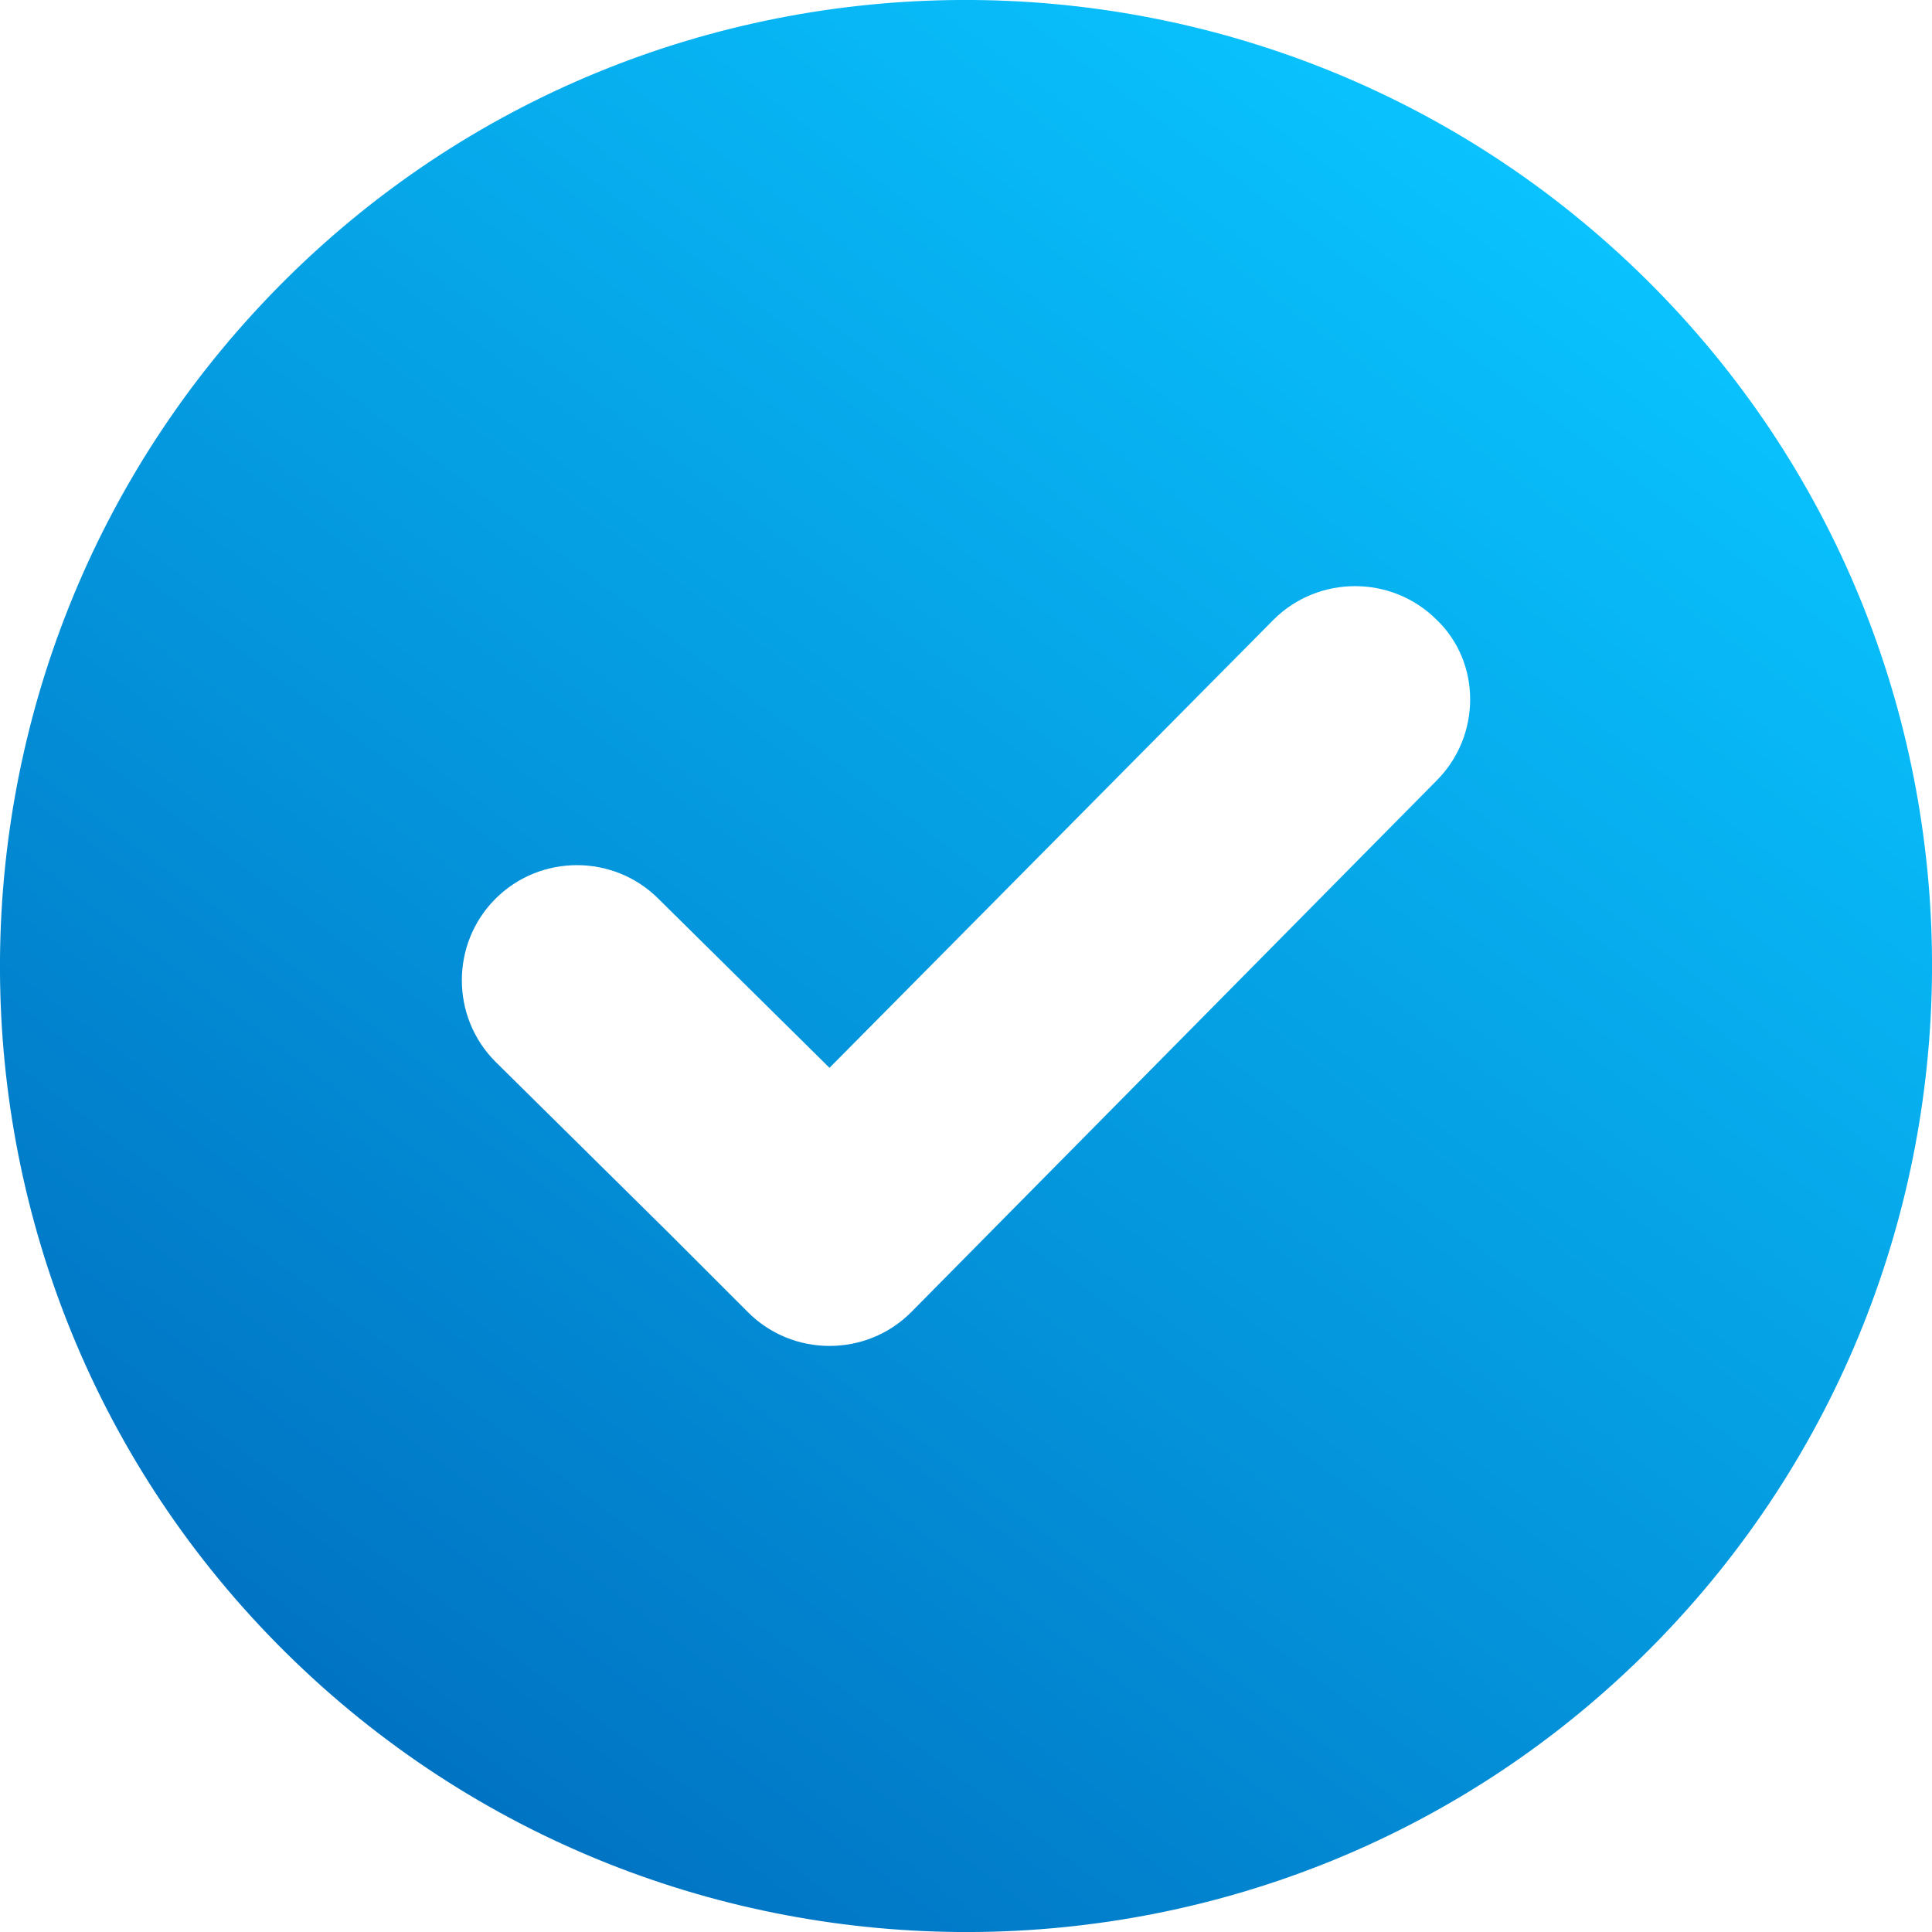
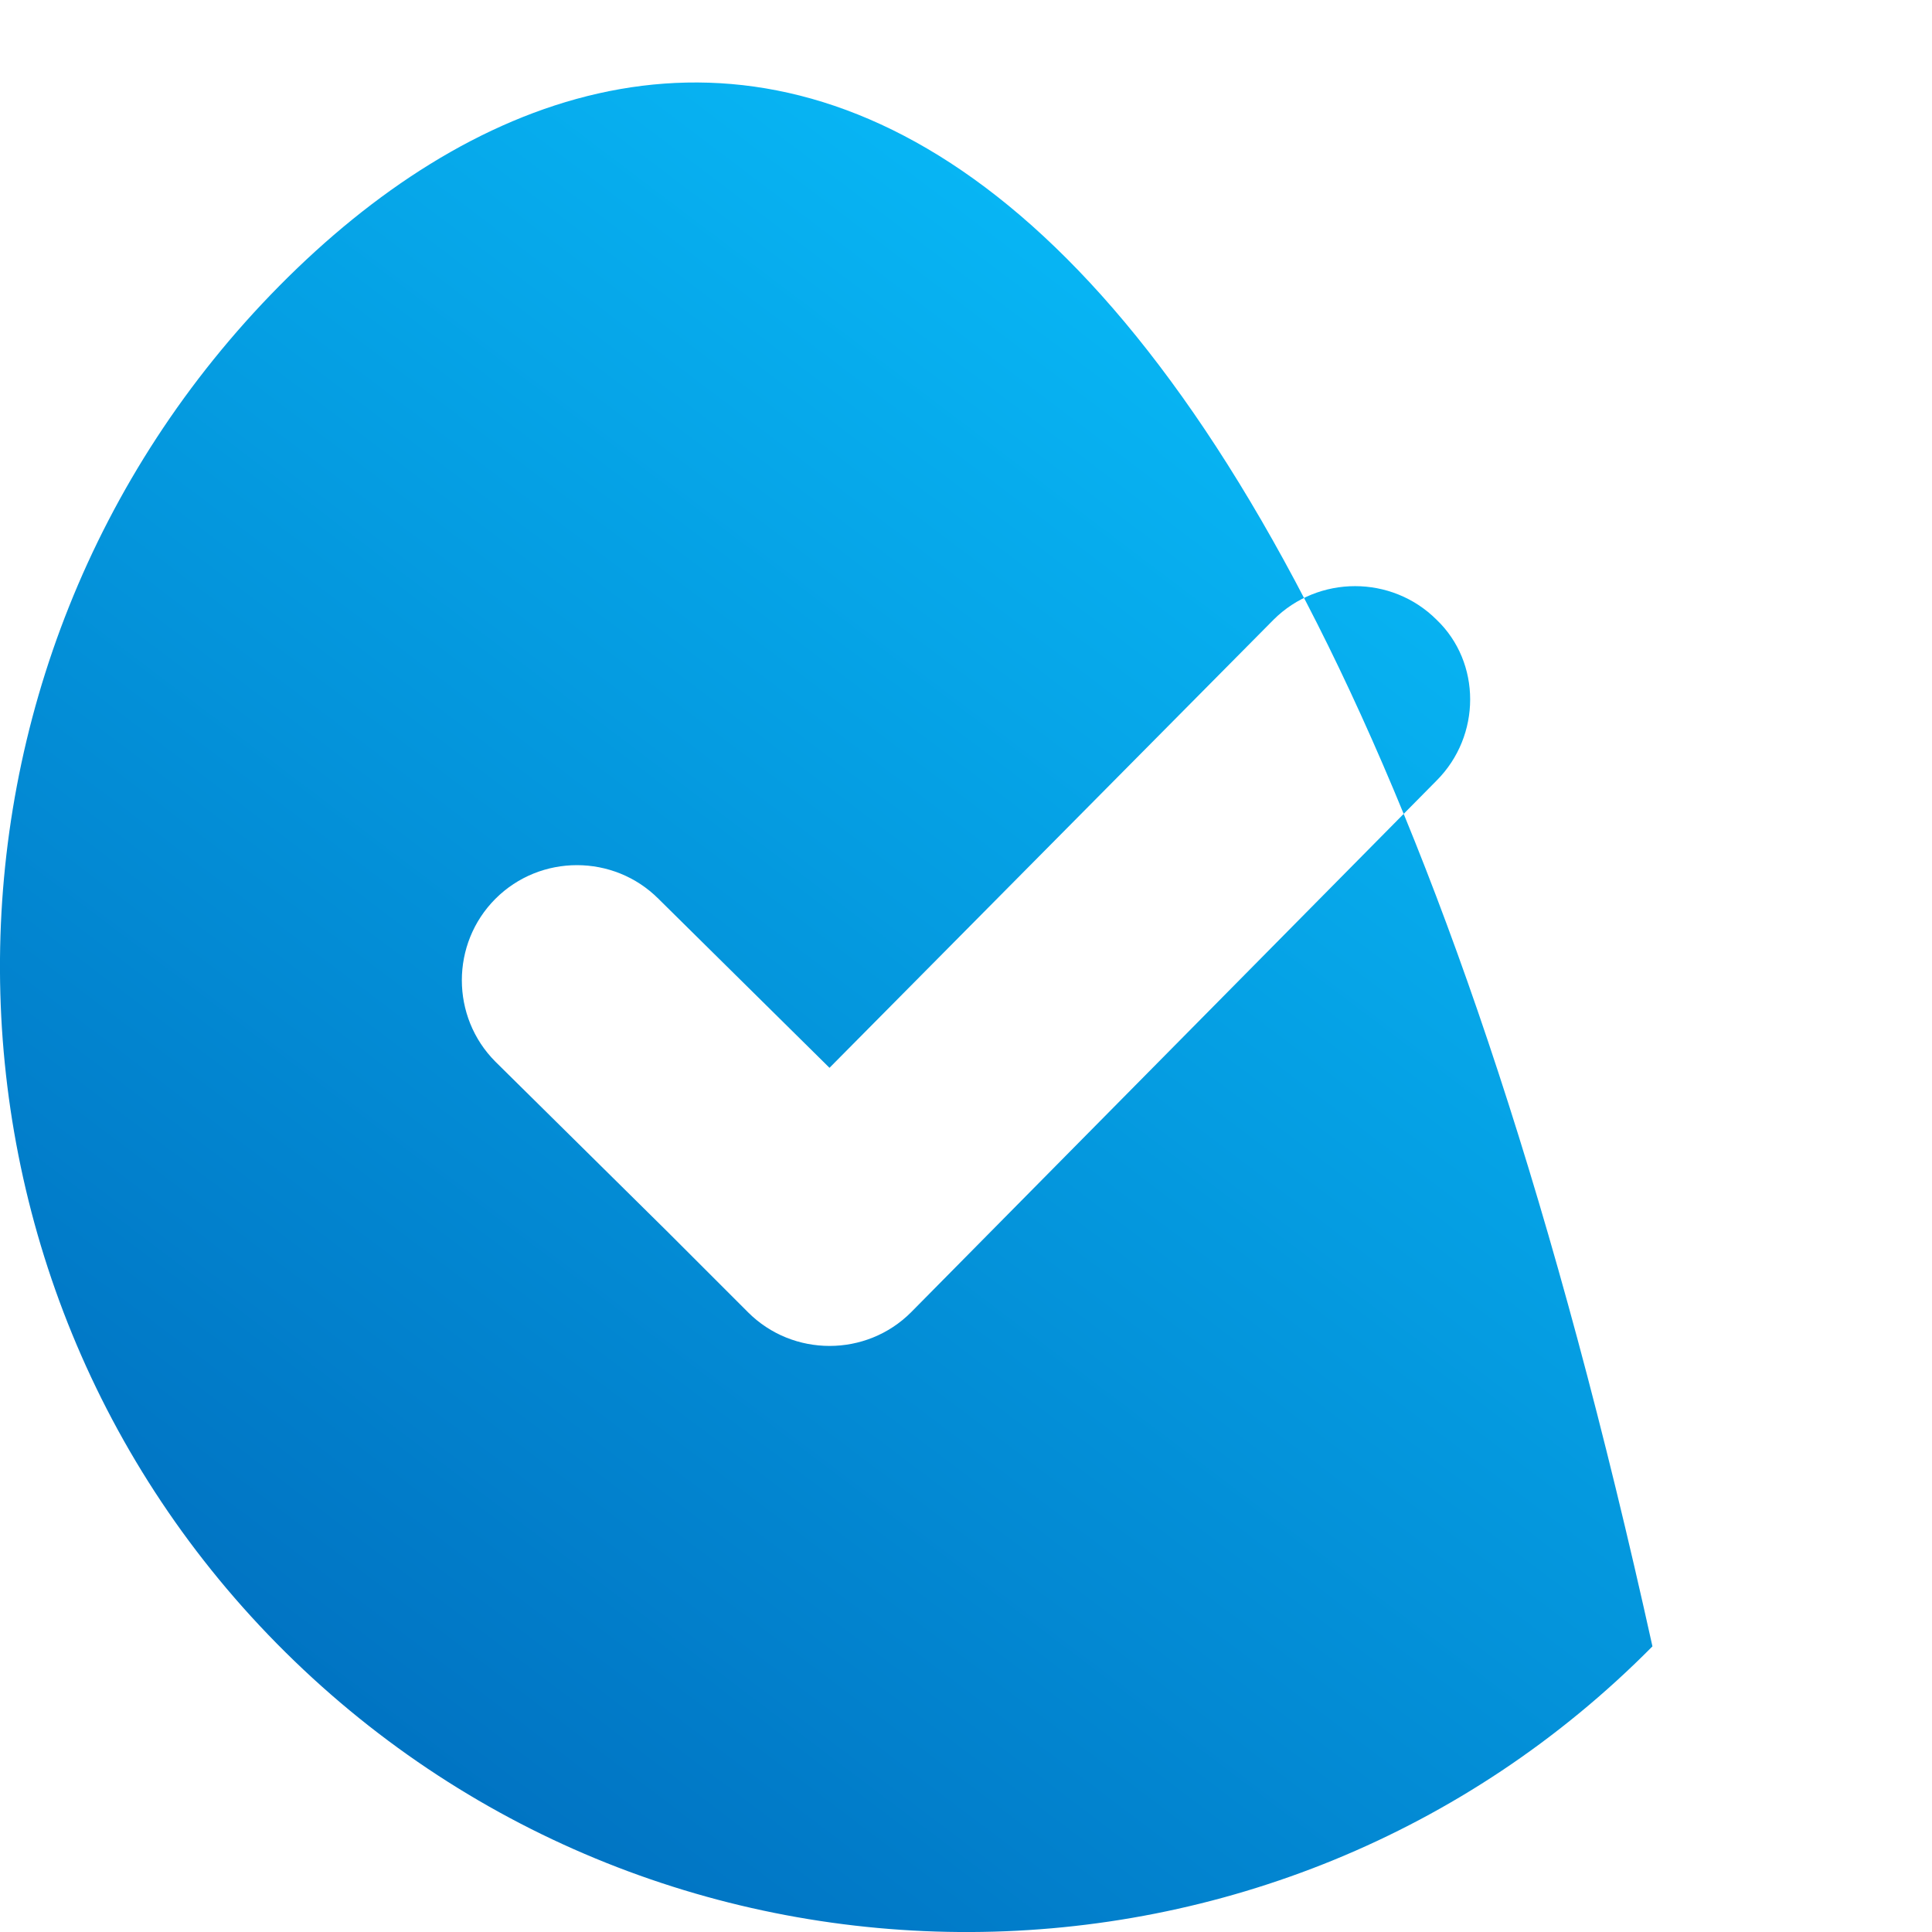
<svg xmlns="http://www.w3.org/2000/svg" width="20" height="20" viewBox="0 0 20 20" fill="none">
-   <path d="M2.894 2.957C-0.986 6.879 -0.965 13.226 2.957 17.106C6.879 20.986 13.226 20.965 17.106 17.043C20.986 13.121 20.965 6.774 17.043 2.894C13.121 -0.986 6.774 -0.965 2.894 2.957ZM14.871 8.081L9.431 13.585C8.967 14.049 8.208 14.049 7.744 13.585L7.533 13.374L6.9 12.741L5.129 10.991C4.665 10.527 4.665 9.768 5.129 9.304C5.593 8.84 6.352 8.84 6.816 9.304L8.587 11.054L13.184 6.415C13.648 5.952 14.407 5.952 14.871 6.415C15.335 6.858 15.335 7.617 14.871 8.081Z" fill="url(#paint0_linear_3011_72)" />
+   <path d="M2.894 2.957C-0.986 6.879 -0.965 13.226 2.957 17.106C6.879 20.986 13.226 20.965 17.106 17.043C13.121 -0.986 6.774 -0.965 2.894 2.957ZM14.871 8.081L9.431 13.585C8.967 14.049 8.208 14.049 7.744 13.585L7.533 13.374L6.9 12.741L5.129 10.991C4.665 10.527 4.665 9.768 5.129 9.304C5.593 8.84 6.352 8.84 6.816 9.304L8.587 11.054L13.184 6.415C13.648 5.952 14.407 5.952 14.871 6.415C15.335 6.858 15.335 7.617 14.871 8.081Z" fill="url(#paint0_linear_3011_72)" />
  <defs>
    <linearGradient id="paint0_linear_3011_72" x1="5.045" y1="19.945" x2="17.887" y2="2.947" gradientUnits="userSpaceOnUse">
      <stop stop-color="#0070C0" />
      <stop offset="1" stop-color="#09C4FF" />
    </linearGradient>
  </defs>
</svg>